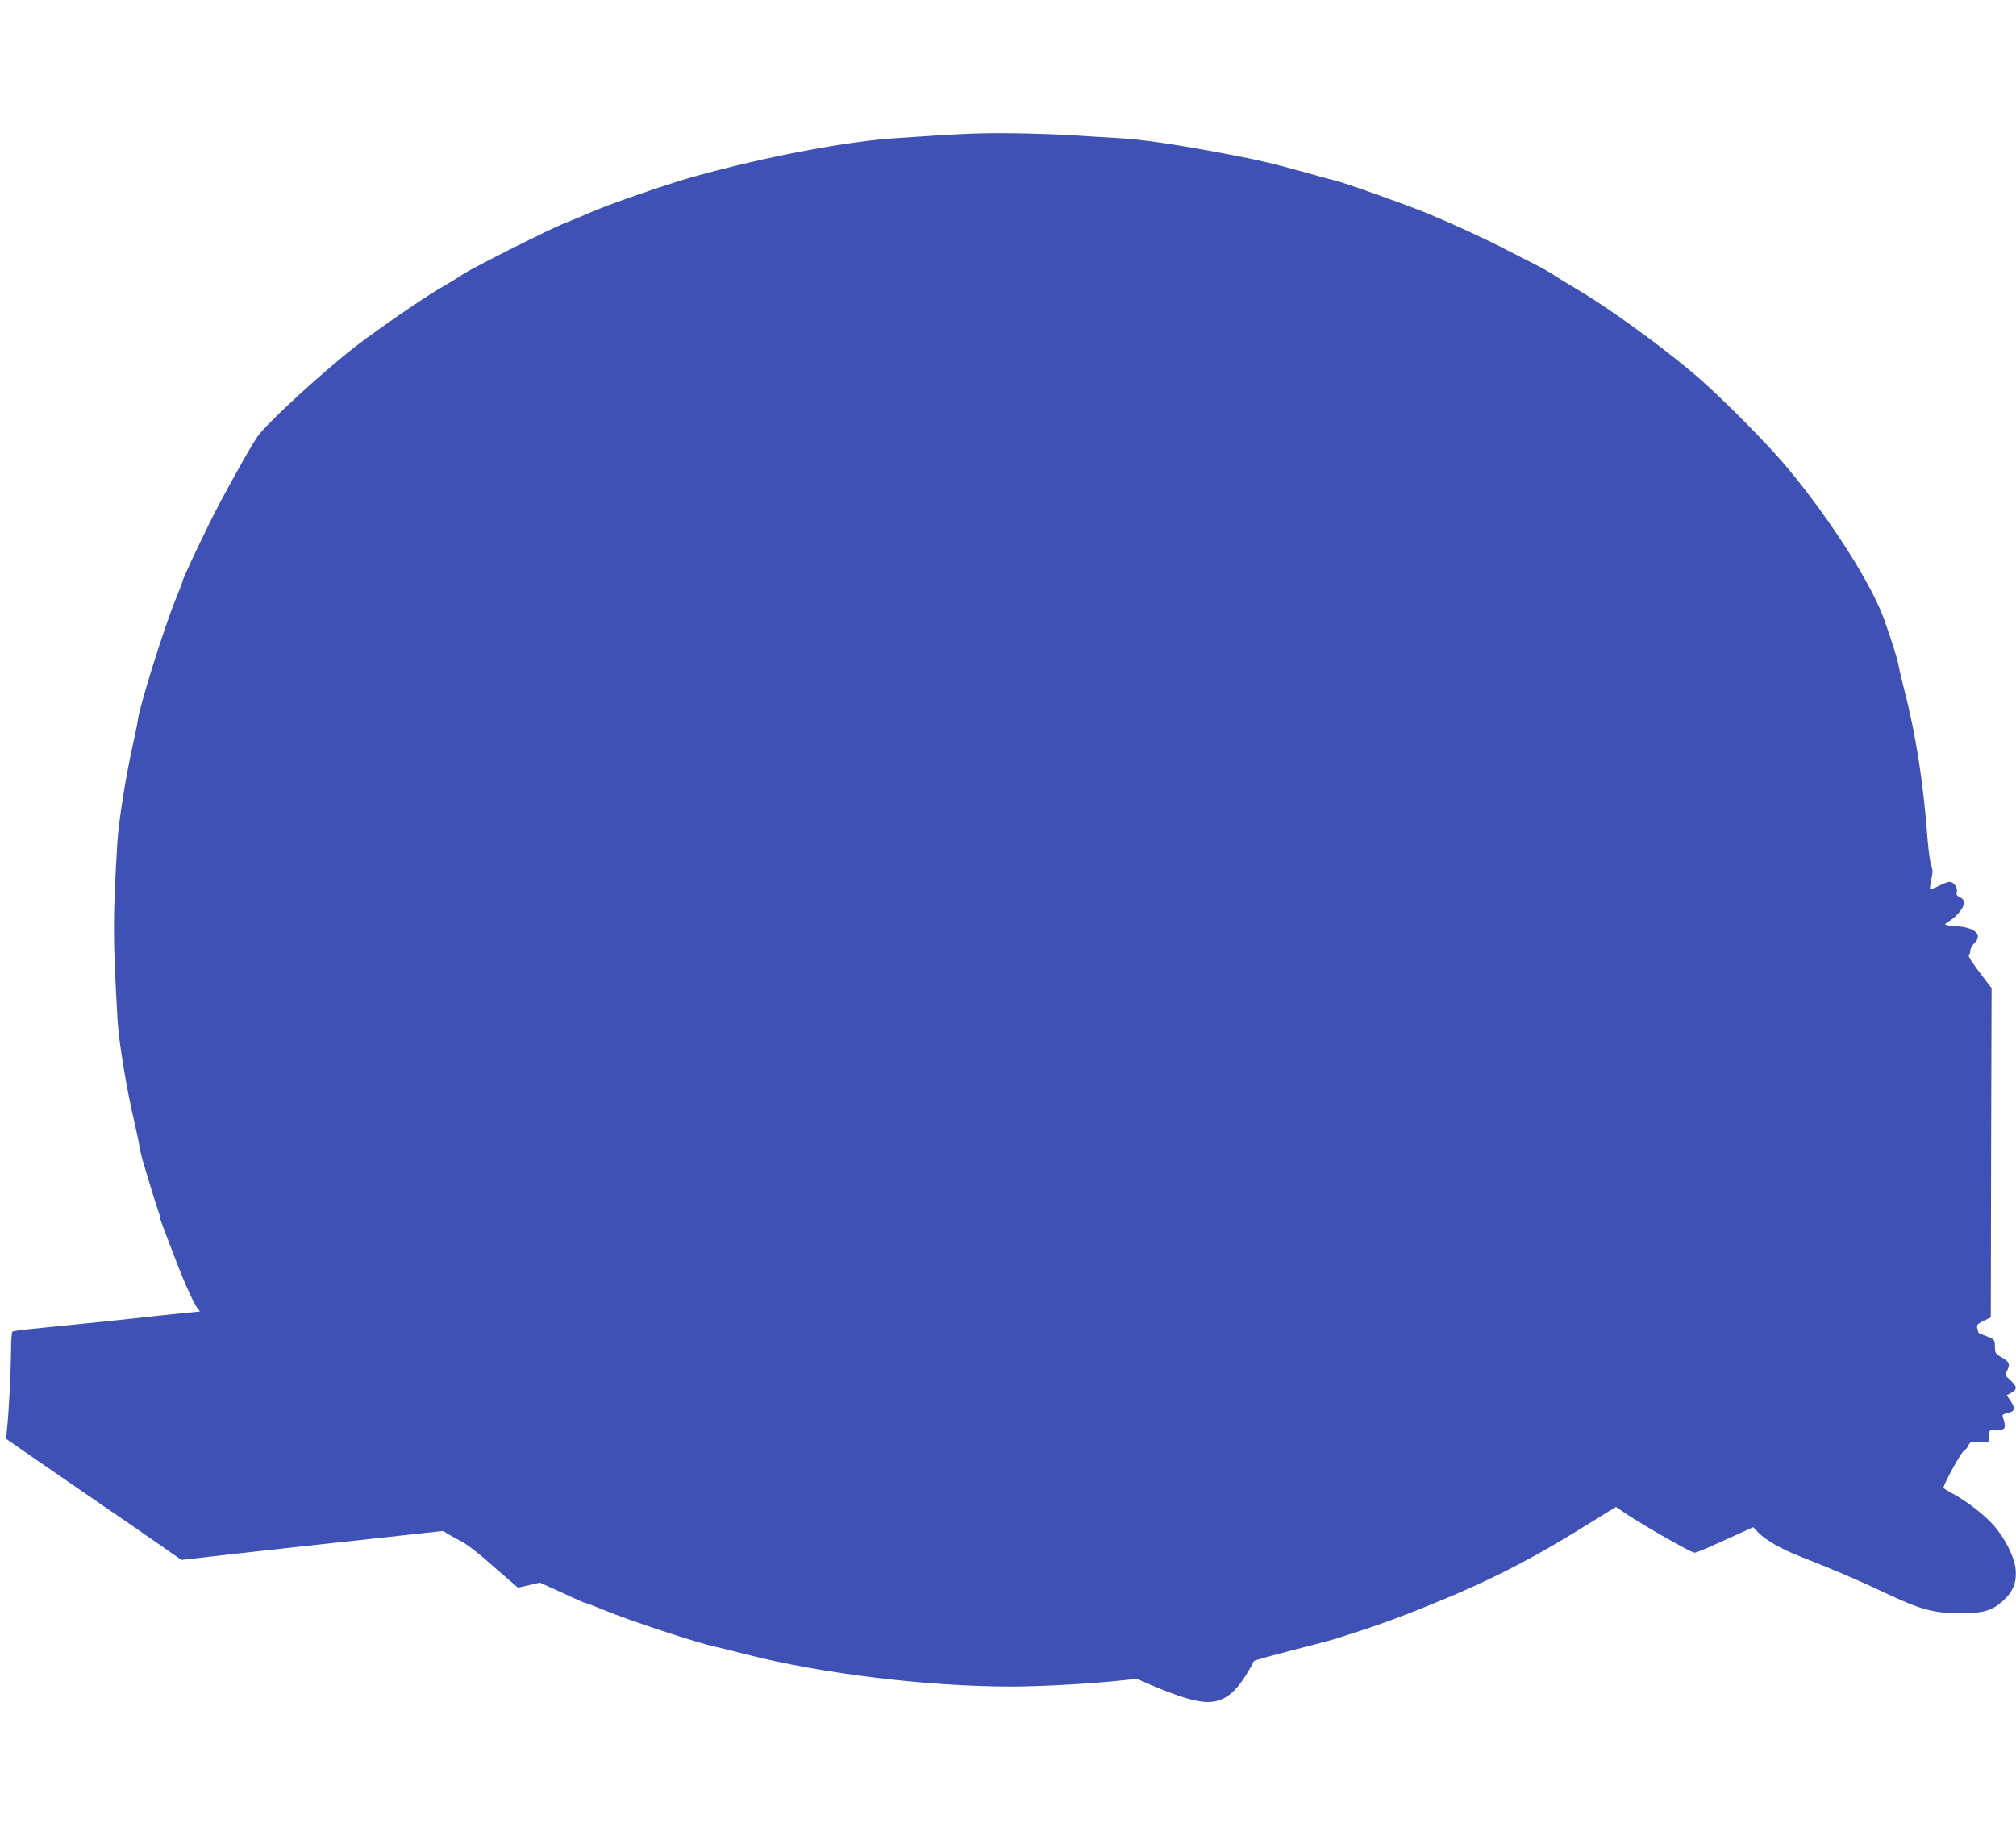
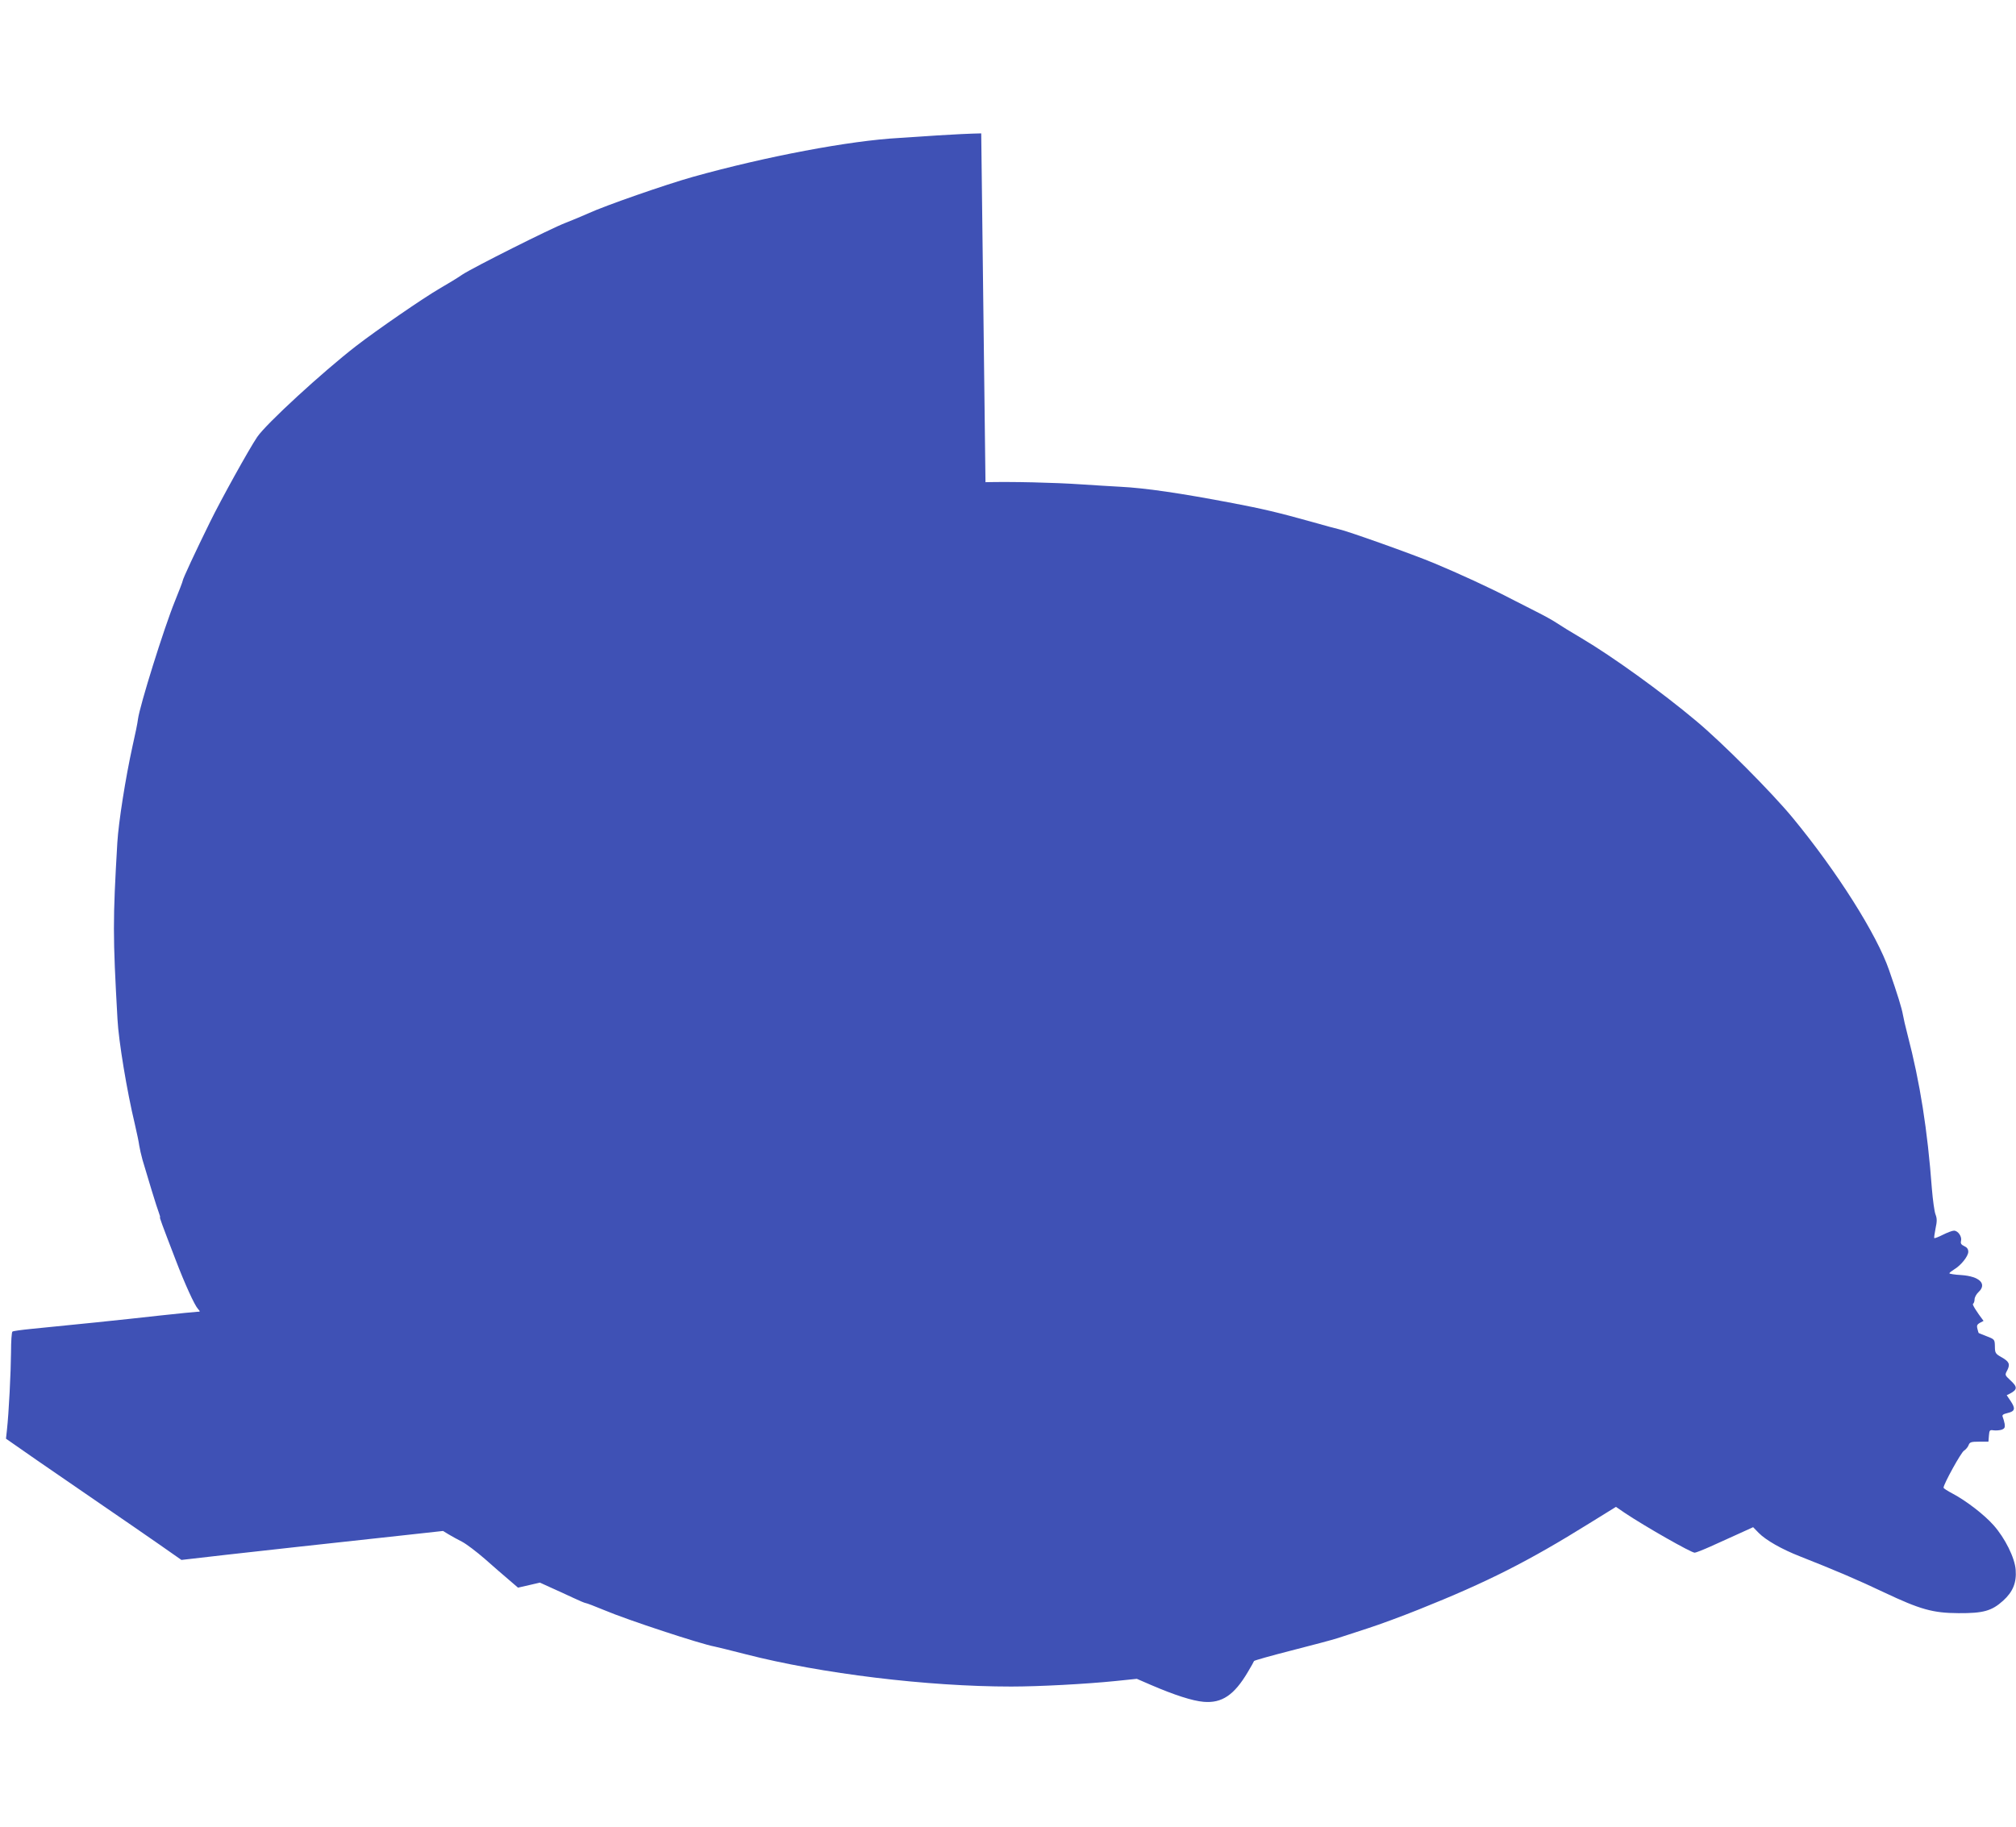
<svg xmlns="http://www.w3.org/2000/svg" version="1.0" width="1280pt" height="1160pt" viewBox="0 0 1280 1160" preserveAspectRatio="xMidYMid meet">
  <g transform="translate(0,1160) scale(0.1,-0.1)" fill="#3f51b5" stroke="none">
-     <path d="M6230 10753 c-63 -1 -189 -7 -280 -13 -91 -6 -199 -13 -240 -16 -315 -17 -848 -118 -1310 -247 -174 -49 -559 -183 -665 -232 -38 -17 -103 -44 -144 -60 -92 -35 -588 -284 -656 -329 -27 -19 -93 -59 -145 -89 -103 -60 -394 -260 -530 -365 -214 -166 -571 -494 -627 -577 -51 -75 -230 -398 -300 -541 -92 -187 -173 -361 -173 -372 0 -5 -23 -64 -50 -131 -69 -170 -223 -663 -234 -748 -2 -21 -18 -99 -35 -173 -44 -200 -88 -479 -96 -610 -29 -497 -29 -589 1 -1123 7 -137 60 -457 110 -665 13 -56 26 -118 28 -136 3 -19 12 -60 21 -92 28 -96 92 -307 104 -336 6 -16 9 -28 7 -28 -4 0 9 -36 99 -270 58 -152 120 -288 142 -312 15 -17 15 -18 -3 -18 -10 0 -118 -11 -239 -24 -211 -24 -590 -63 -818 -85 -60 -6 -113 -13 -118 -17 -5 -3 -9 -62 -9 -132 -1 -126 -14 -386 -26 -493 l-6 -55 201 -140 c110 -76 297 -204 413 -284 117 -80 278 -191 357 -246 l143 -100 287 33 c277 31 557 62 1110 122 l264 29 36 -22 c20 -12 58 -33 84 -46 27 -14 92 -63 146 -110 53 -47 122 -107 153 -133 l57 -49 70 16 69 16 68 -31 c38 -17 102 -46 142 -65 40 -19 76 -34 81 -34 5 0 58 -20 118 -45 146 -62 612 -215 700 -231 15 -3 105 -25 198 -49 478 -123 1154 -205 1685 -205 176 0 476 16 662 35 l136 14 90 -39 c149 -64 263 -101 334 -107 116 -10 194 43 280 188 21 35 39 67 40 71 2 4 109 34 238 67 129 33 262 68 295 79 33 11 119 39 190 62 72 23 218 77 325 120 433 173 695 306 1082 547 l168 104 57 -39 c129 -86 420 -252 443 -252 7 0 53 18 102 40 48 22 129 58 179 81 l90 41 35 -36 c45 -46 146 -104 264 -150 221 -87 375 -153 530 -227 233 -110 311 -132 475 -133 157 -1 211 14 283 79 62 56 86 114 80 195 -5 77 -68 203 -140 284 -60 68 -175 156 -260 201 -32 17 -58 33 -58 38 0 22 111 224 130 235 11 7 25 23 29 35 7 19 16 22 67 22 l59 0 3 38 c3 35 5 38 30 34 15 -2 38 0 51 4 19 7 22 15 19 37 -3 15 -8 34 -12 43 -6 13 1 19 31 26 47 11 51 28 19 76 l-25 37 22 11 c47 25 47 42 1 84 -35 33 -36 33 -19 64 19 39 12 55 -40 84 -35 20 -39 26 -39 67 -1 44 -2 45 -51 64 -27 11 -51 20 -52 21 -1 0 -4 12 -8 27 -6 25 -3 29 39 50 l46 22 2 1045 3 1046 -78 102 c-44 58 -73 104 -67 108 5 3 10 16 10 29 0 12 11 33 25 46 56 52 6 100 -109 108 -42 2 -76 8 -76 11 0 4 13 14 29 24 43 25 91 84 91 113 0 17 -8 28 -26 36 -19 9 -24 17 -20 33 7 27 -19 65 -45 65 -11 0 -42 -12 -70 -26 -28 -14 -53 -24 -55 -21 -2 2 2 29 8 60 10 46 10 64 0 90 -7 17 -17 91 -23 162 -28 376 -75 674 -155 981 -13 50 -26 106 -29 125 -7 41 -34 129 -88 284 -78 226 -330 625 -612 967 -133 161 -447 477 -614 616 -218 183 -532 409 -723 522 -68 40 -141 85 -163 100 -22 15 -80 47 -130 72 -49 25 -124 63 -165 84 -128 67 -329 159 -480 222 -133 56 -558 207 -605 216 -11 2 -92 24 -180 49 -208 58 -306 81 -495 117 -336 64 -555 96 -715 104 -49 3 -160 9 -245 15 -177 12 -442 18 -610 14z" />
+     <path d="M6230 10753 c-63 -1 -189 -7 -280 -13 -91 -6 -199 -13 -240 -16 -315 -17 -848 -118 -1310 -247 -174 -49 -559 -183 -665 -232 -38 -17 -103 -44 -144 -60 -92 -35 -588 -284 -656 -329 -27 -19 -93 -59 -145 -89 -103 -60 -394 -260 -530 -365 -214 -166 -571 -494 -627 -577 -51 -75 -230 -398 -300 -541 -92 -187 -173 -361 -173 -372 0 -5 -23 -64 -50 -131 -69 -170 -223 -663 -234 -748 -2 -21 -18 -99 -35 -173 -44 -200 -88 -479 -96 -610 -29 -497 -29 -589 1 -1123 7 -137 60 -457 110 -665 13 -56 26 -118 28 -136 3 -19 12 -60 21 -92 28 -96 92 -307 104 -336 6 -16 9 -28 7 -28 -4 0 9 -36 99 -270 58 -152 120 -288 142 -312 15 -17 15 -18 -3 -18 -10 0 -118 -11 -239 -24 -211 -24 -590 -63 -818 -85 -60 -6 -113 -13 -118 -17 -5 -3 -9 -62 -9 -132 -1 -126 -14 -386 -26 -493 l-6 -55 201 -140 c110 -76 297 -204 413 -284 117 -80 278 -191 357 -246 l143 -100 287 33 c277 31 557 62 1110 122 l264 29 36 -22 c20 -12 58 -33 84 -46 27 -14 92 -63 146 -110 53 -47 122 -107 153 -133 l57 -49 70 16 69 16 68 -31 c38 -17 102 -46 142 -65 40 -19 76 -34 81 -34 5 0 58 -20 118 -45 146 -62 612 -215 700 -231 15 -3 105 -25 198 -49 478 -123 1154 -205 1685 -205 176 0 476 16 662 35 l136 14 90 -39 c149 -64 263 -101 334 -107 116 -10 194 43 280 188 21 35 39 67 40 71 2 4 109 34 238 67 129 33 262 68 295 79 33 11 119 39 190 62 72 23 218 77 325 120 433 173 695 306 1082 547 l168 104 57 -39 c129 -86 420 -252 443 -252 7 0 53 18 102 40 48 22 129 58 179 81 l90 41 35 -36 c45 -46 146 -104 264 -150 221 -87 375 -153 530 -227 233 -110 311 -132 475 -133 157 -1 211 14 283 79 62 56 86 114 80 195 -5 77 -68 203 -140 284 -60 68 -175 156 -260 201 -32 17 -58 33 -58 38 0 22 111 224 130 235 11 7 25 23 29 35 7 19 16 22 67 22 l59 0 3 38 c3 35 5 38 30 34 15 -2 38 0 51 4 19 7 22 15 19 37 -3 15 -8 34 -12 43 -6 13 1 19 31 26 47 11 51 28 19 76 l-25 37 22 11 c47 25 47 42 1 84 -35 33 -36 33 -19 64 19 39 12 55 -40 84 -35 20 -39 26 -39 67 -1 44 -2 45 -51 64 -27 11 -51 20 -52 21 -1 0 -4 12 -8 27 -6 25 -3 29 39 50 c-44 58 -73 104 -67 108 5 3 10 16 10 29 0 12 11 33 25 46 56 52 6 100 -109 108 -42 2 -76 8 -76 11 0 4 13 14 29 24 43 25 91 84 91 113 0 17 -8 28 -26 36 -19 9 -24 17 -20 33 7 27 -19 65 -45 65 -11 0 -42 -12 -70 -26 -28 -14 -53 -24 -55 -21 -2 2 2 29 8 60 10 46 10 64 0 90 -7 17 -17 91 -23 162 -28 376 -75 674 -155 981 -13 50 -26 106 -29 125 -7 41 -34 129 -88 284 -78 226 -330 625 -612 967 -133 161 -447 477 -614 616 -218 183 -532 409 -723 522 -68 40 -141 85 -163 100 -22 15 -80 47 -130 72 -49 25 -124 63 -165 84 -128 67 -329 159 -480 222 -133 56 -558 207 -605 216 -11 2 -92 24 -180 49 -208 58 -306 81 -495 117 -336 64 -555 96 -715 104 -49 3 -160 9 -245 15 -177 12 -442 18 -610 14z" />
  </g>
</svg>